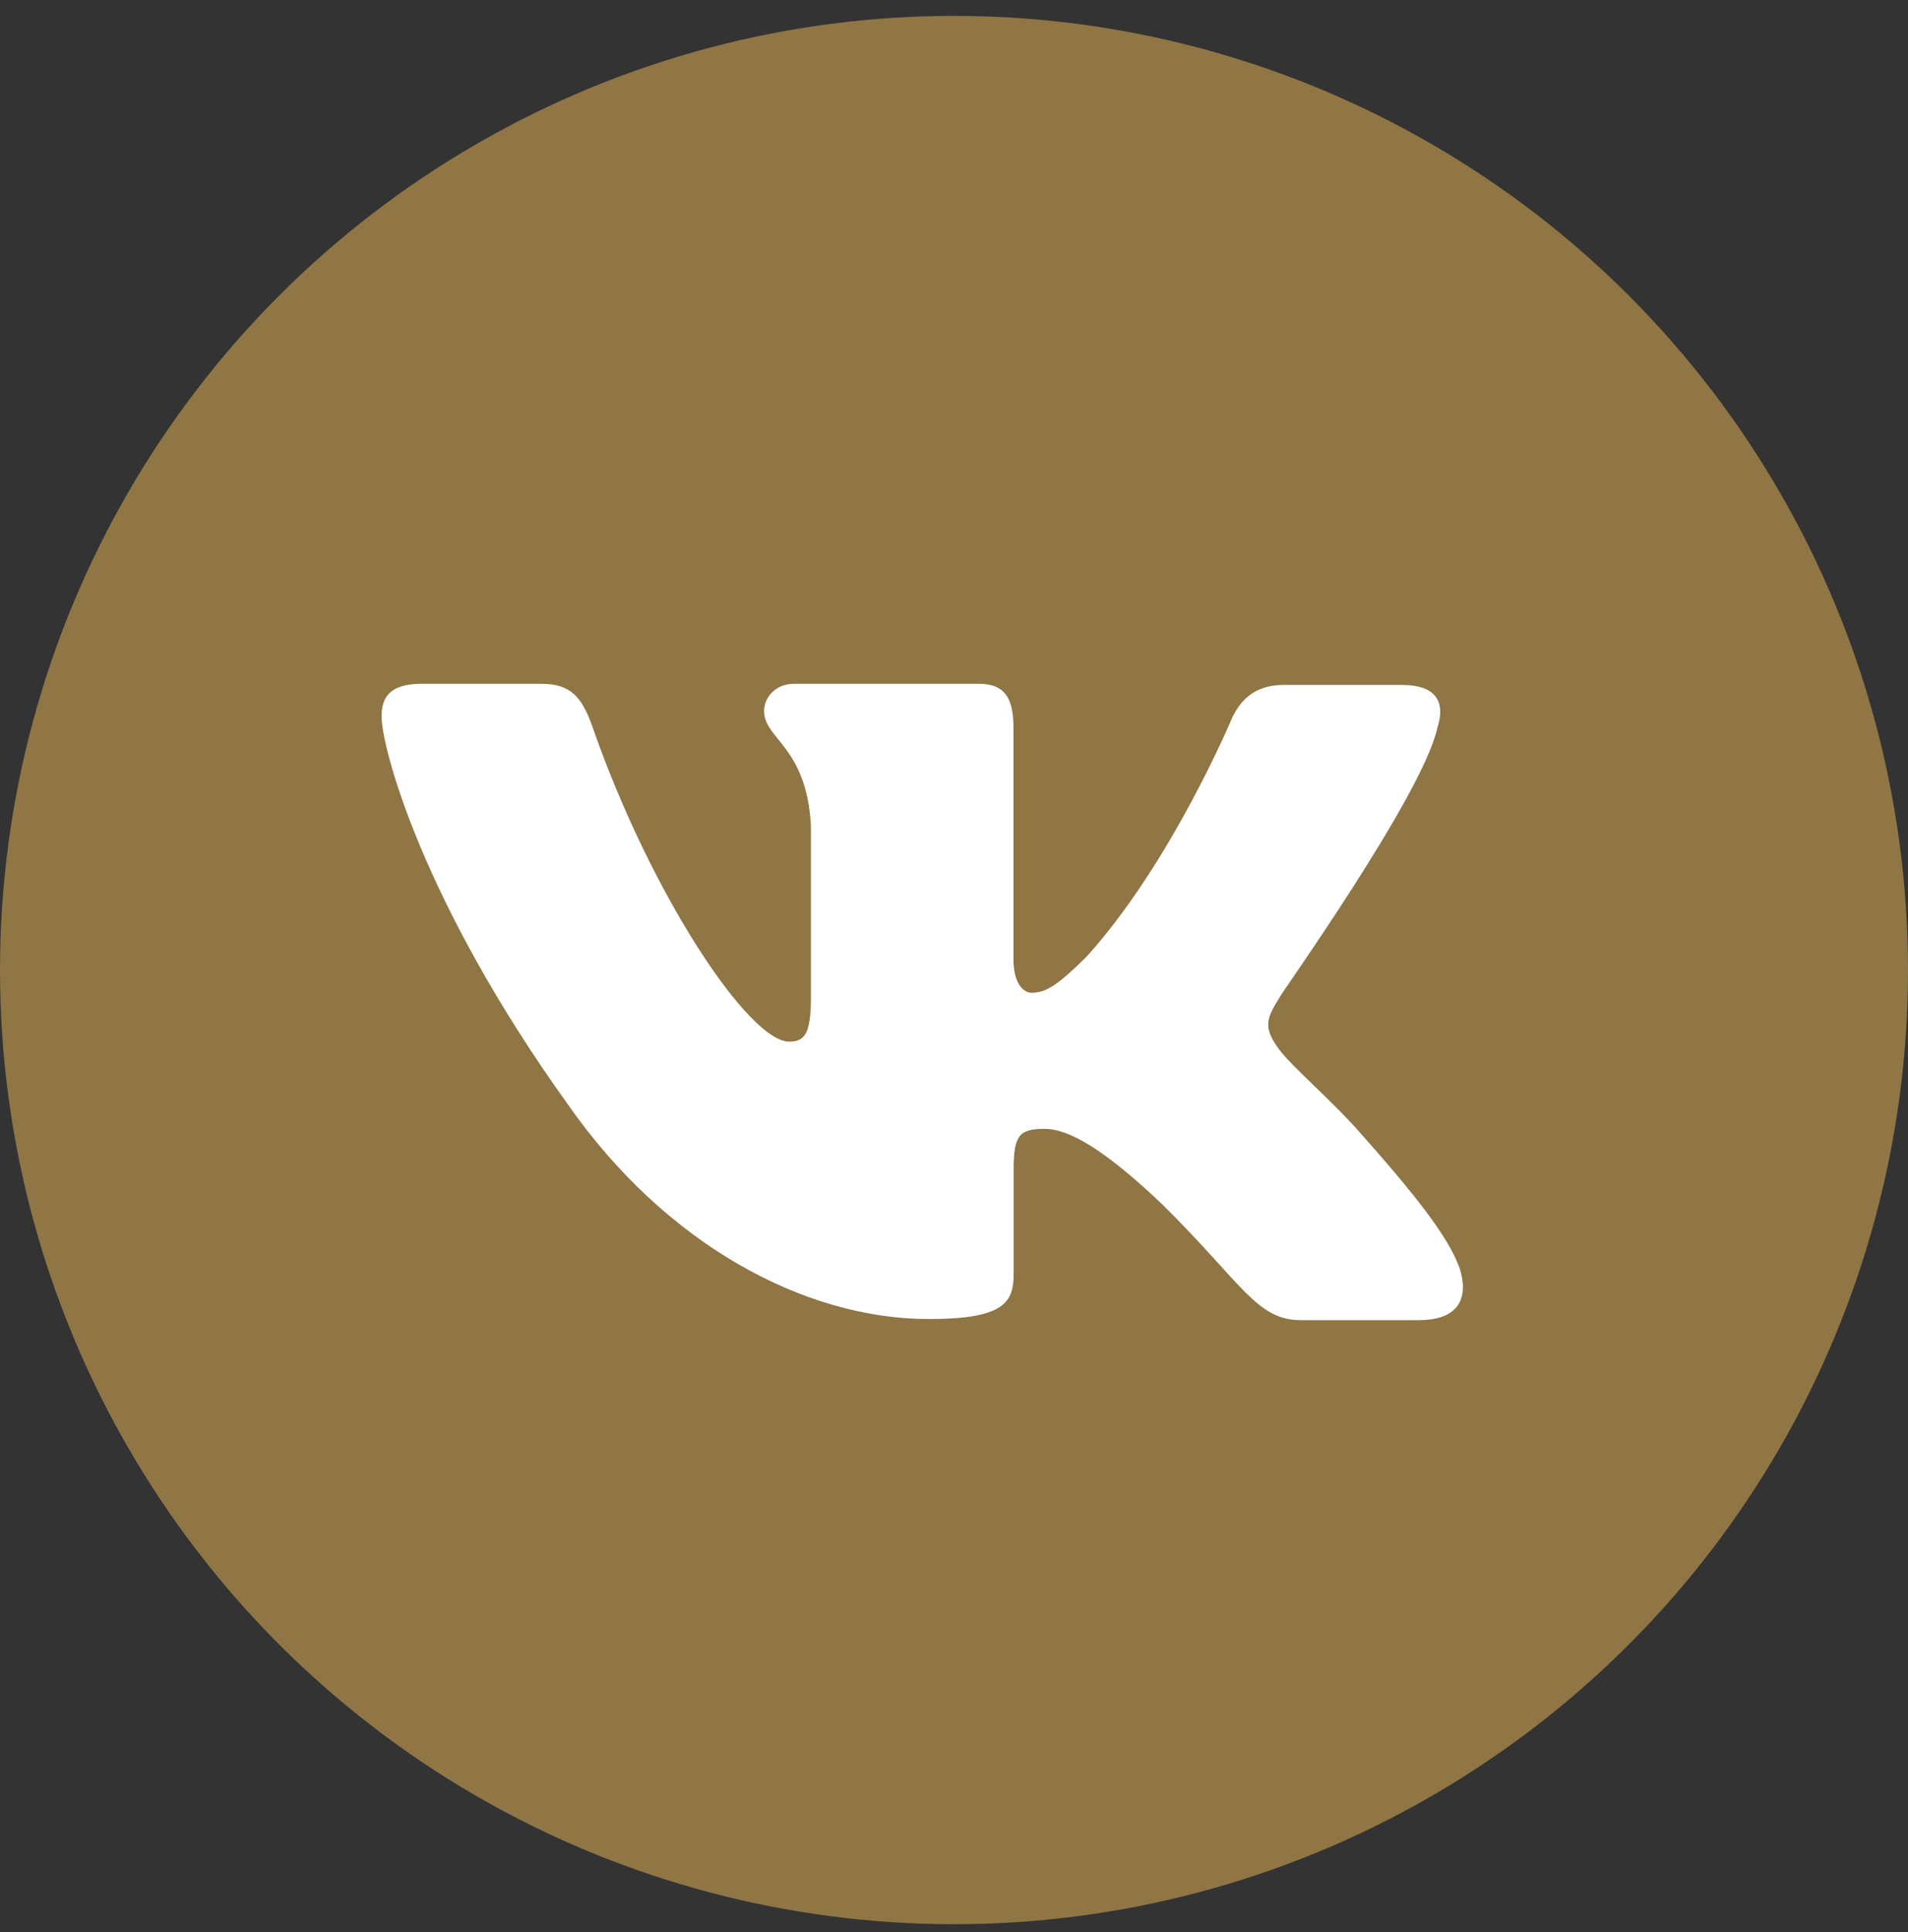
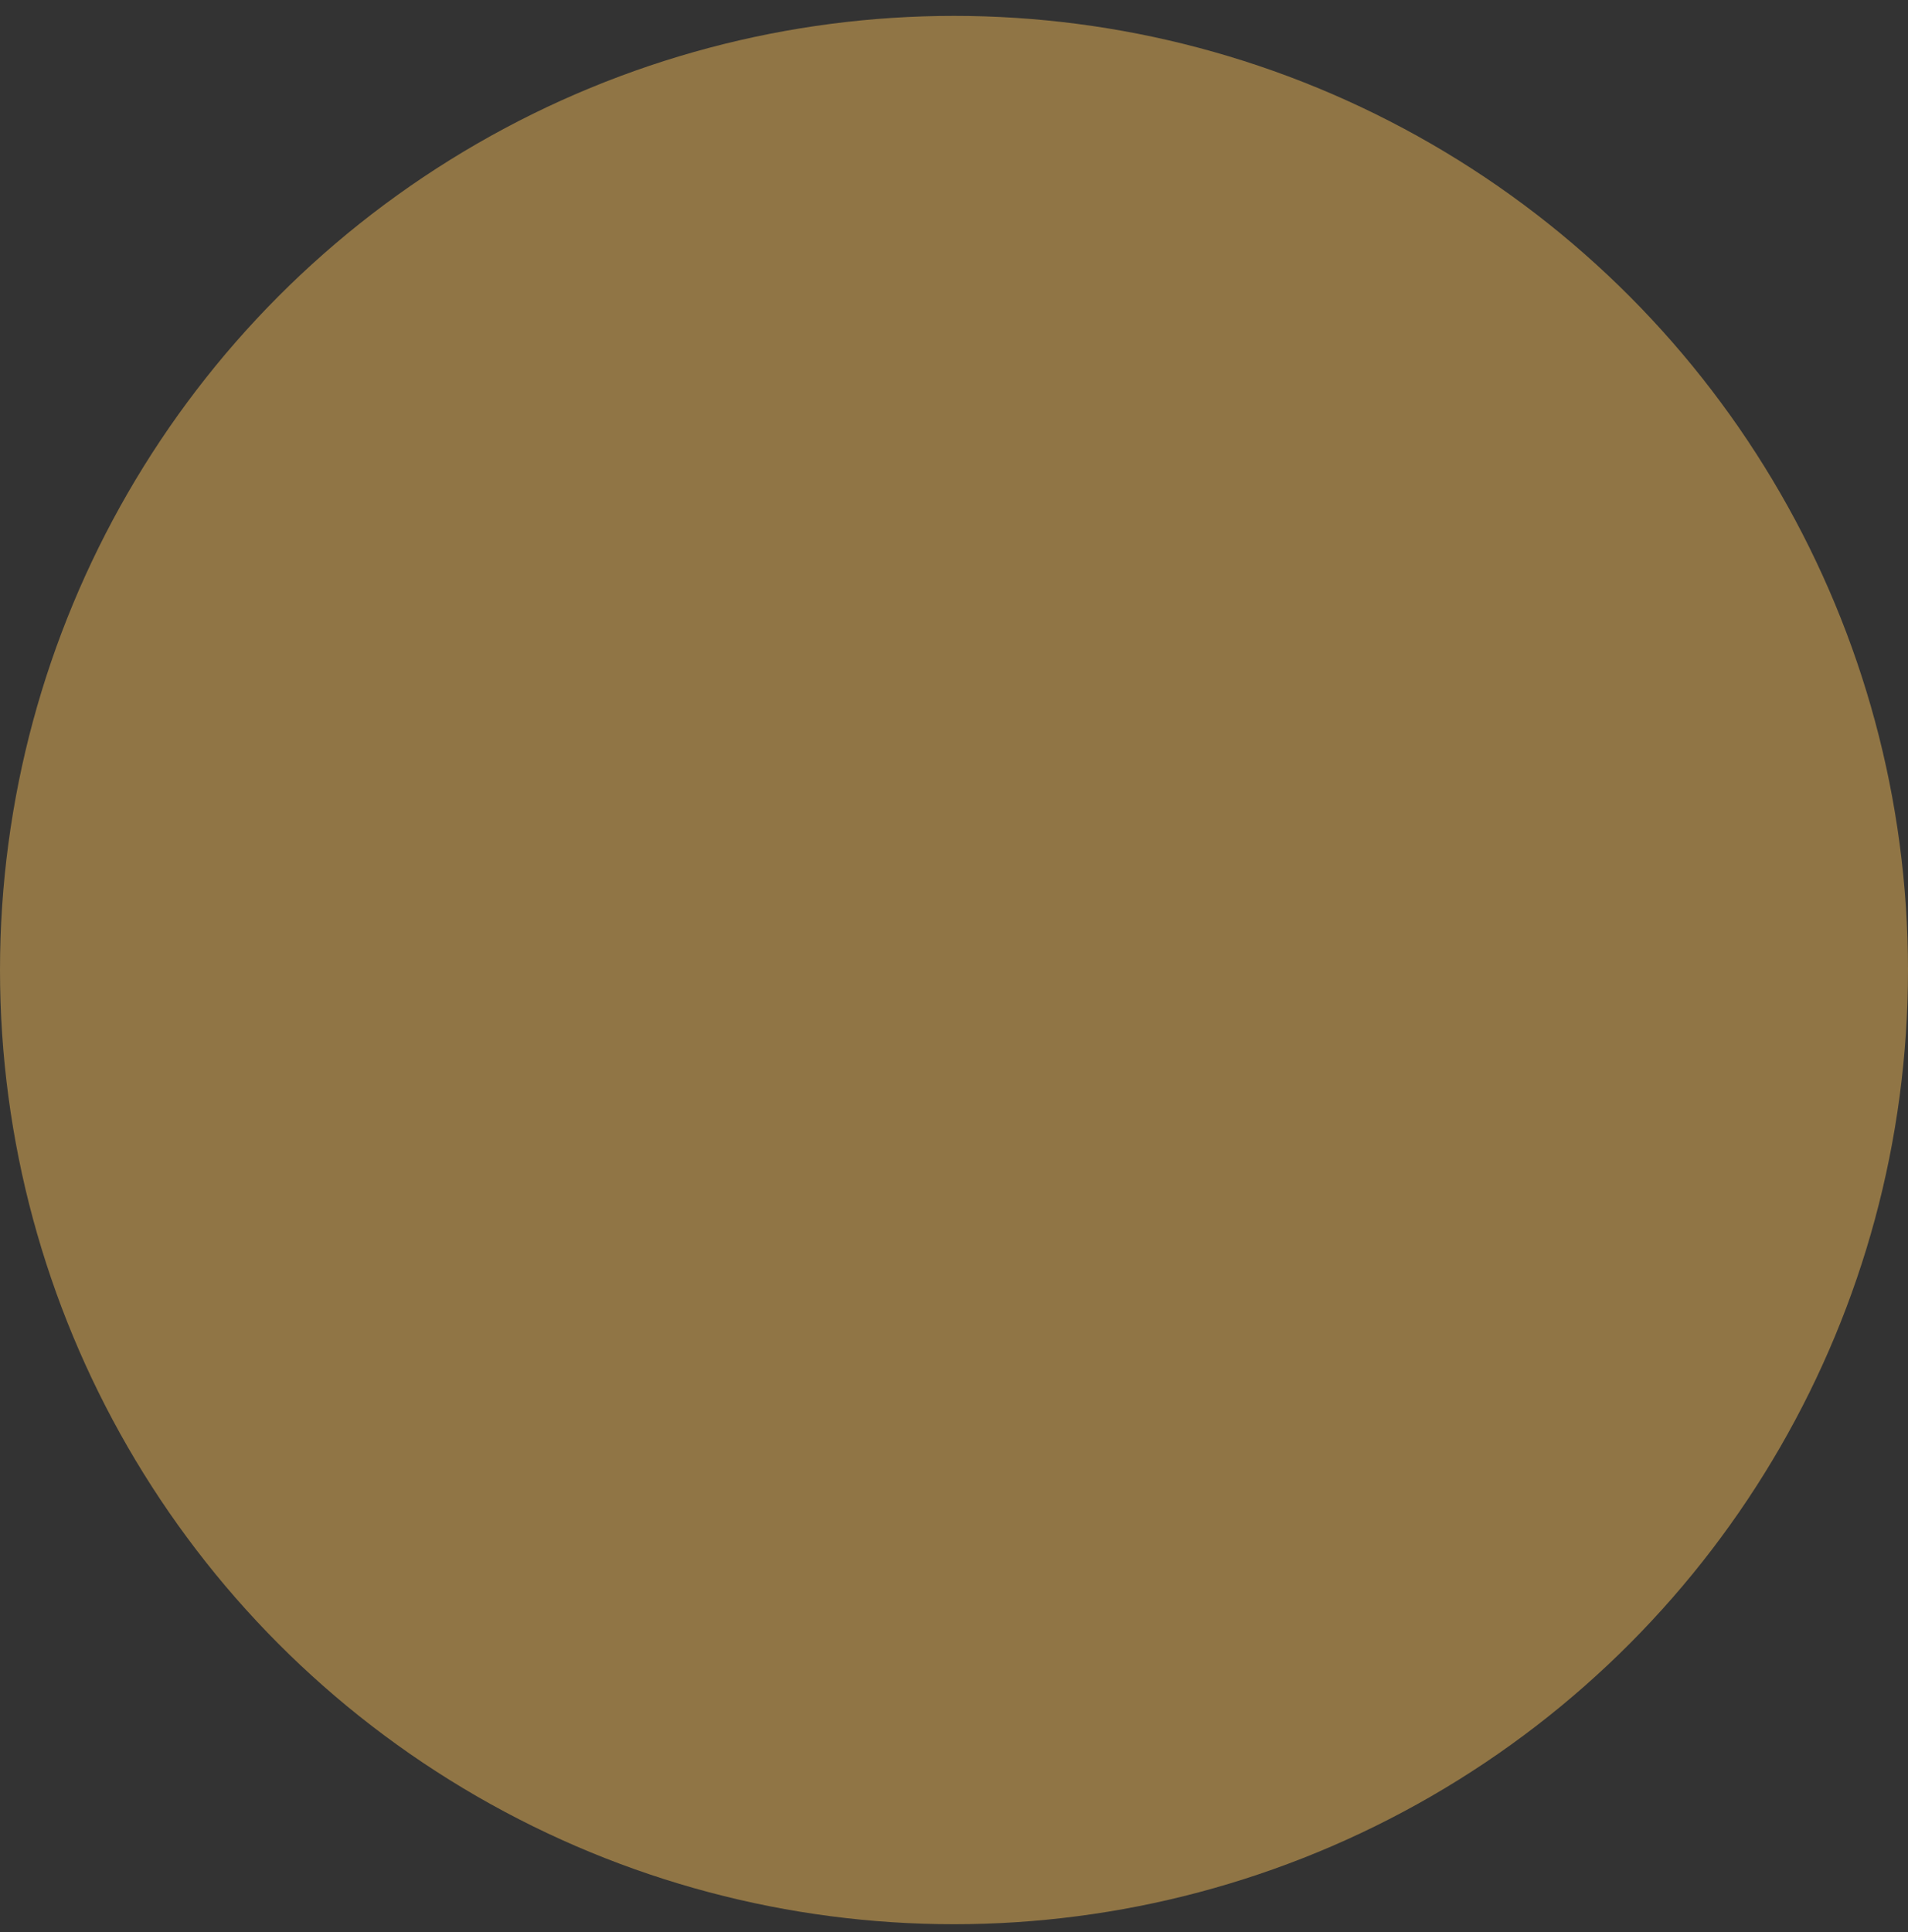
<svg xmlns="http://www.w3.org/2000/svg" width="80" height="81" viewBox="0 0 80 81" fill="none">
  <rect x="0" y="0" width="80" height="81" fill="#333333" stroke="none" />
  <circle cx="40" cy="40.666" r="40" fill="#907545" />
-   <path d="M60.266 30.518C60.606 29.472 60.266 28.713 58.774 28.713H53.825C52.578 28.713 52.002 29.38 51.662 30.092C51.662 30.092 49.122 36.166 45.561 40.102C44.409 41.241 43.88 41.62 43.257 41.62C42.917 41.62 42.492 41.241 42.492 40.194V30.472C42.492 29.241 42.104 28.666 41.047 28.666H33.283C32.518 28.666 32.037 29.241 32.037 29.805C32.037 30.991 33.812 31.278 34.001 34.602V41.815C34.001 43.38 33.718 43.666 33.085 43.666C31.404 43.666 27.324 37.546 24.878 30.574C24.405 29.185 23.924 28.666 22.677 28.666H17.681C16.236 28.666 16 29.333 16 30.046C16 31.324 17.681 37.778 23.829 46.324C27.909 52.157 33.718 55.296 38.95 55.296C42.123 55.296 42.501 54.583 42.501 53.398V48.981C42.501 47.555 42.784 47.324 43.795 47.324C44.513 47.324 45.816 47.703 48.744 50.5C52.106 53.824 52.682 55.342 54.552 55.342H59.501C60.946 55.342 61.617 54.63 61.229 53.259C60.795 51.88 59.161 49.889 57.055 47.518C55.903 46.194 54.174 44.722 53.645 44.009C52.928 43.055 53.117 42.676 53.645 41.824C53.589 41.815 59.643 33.361 60.266 30.518Z" fill="white" />
</svg>